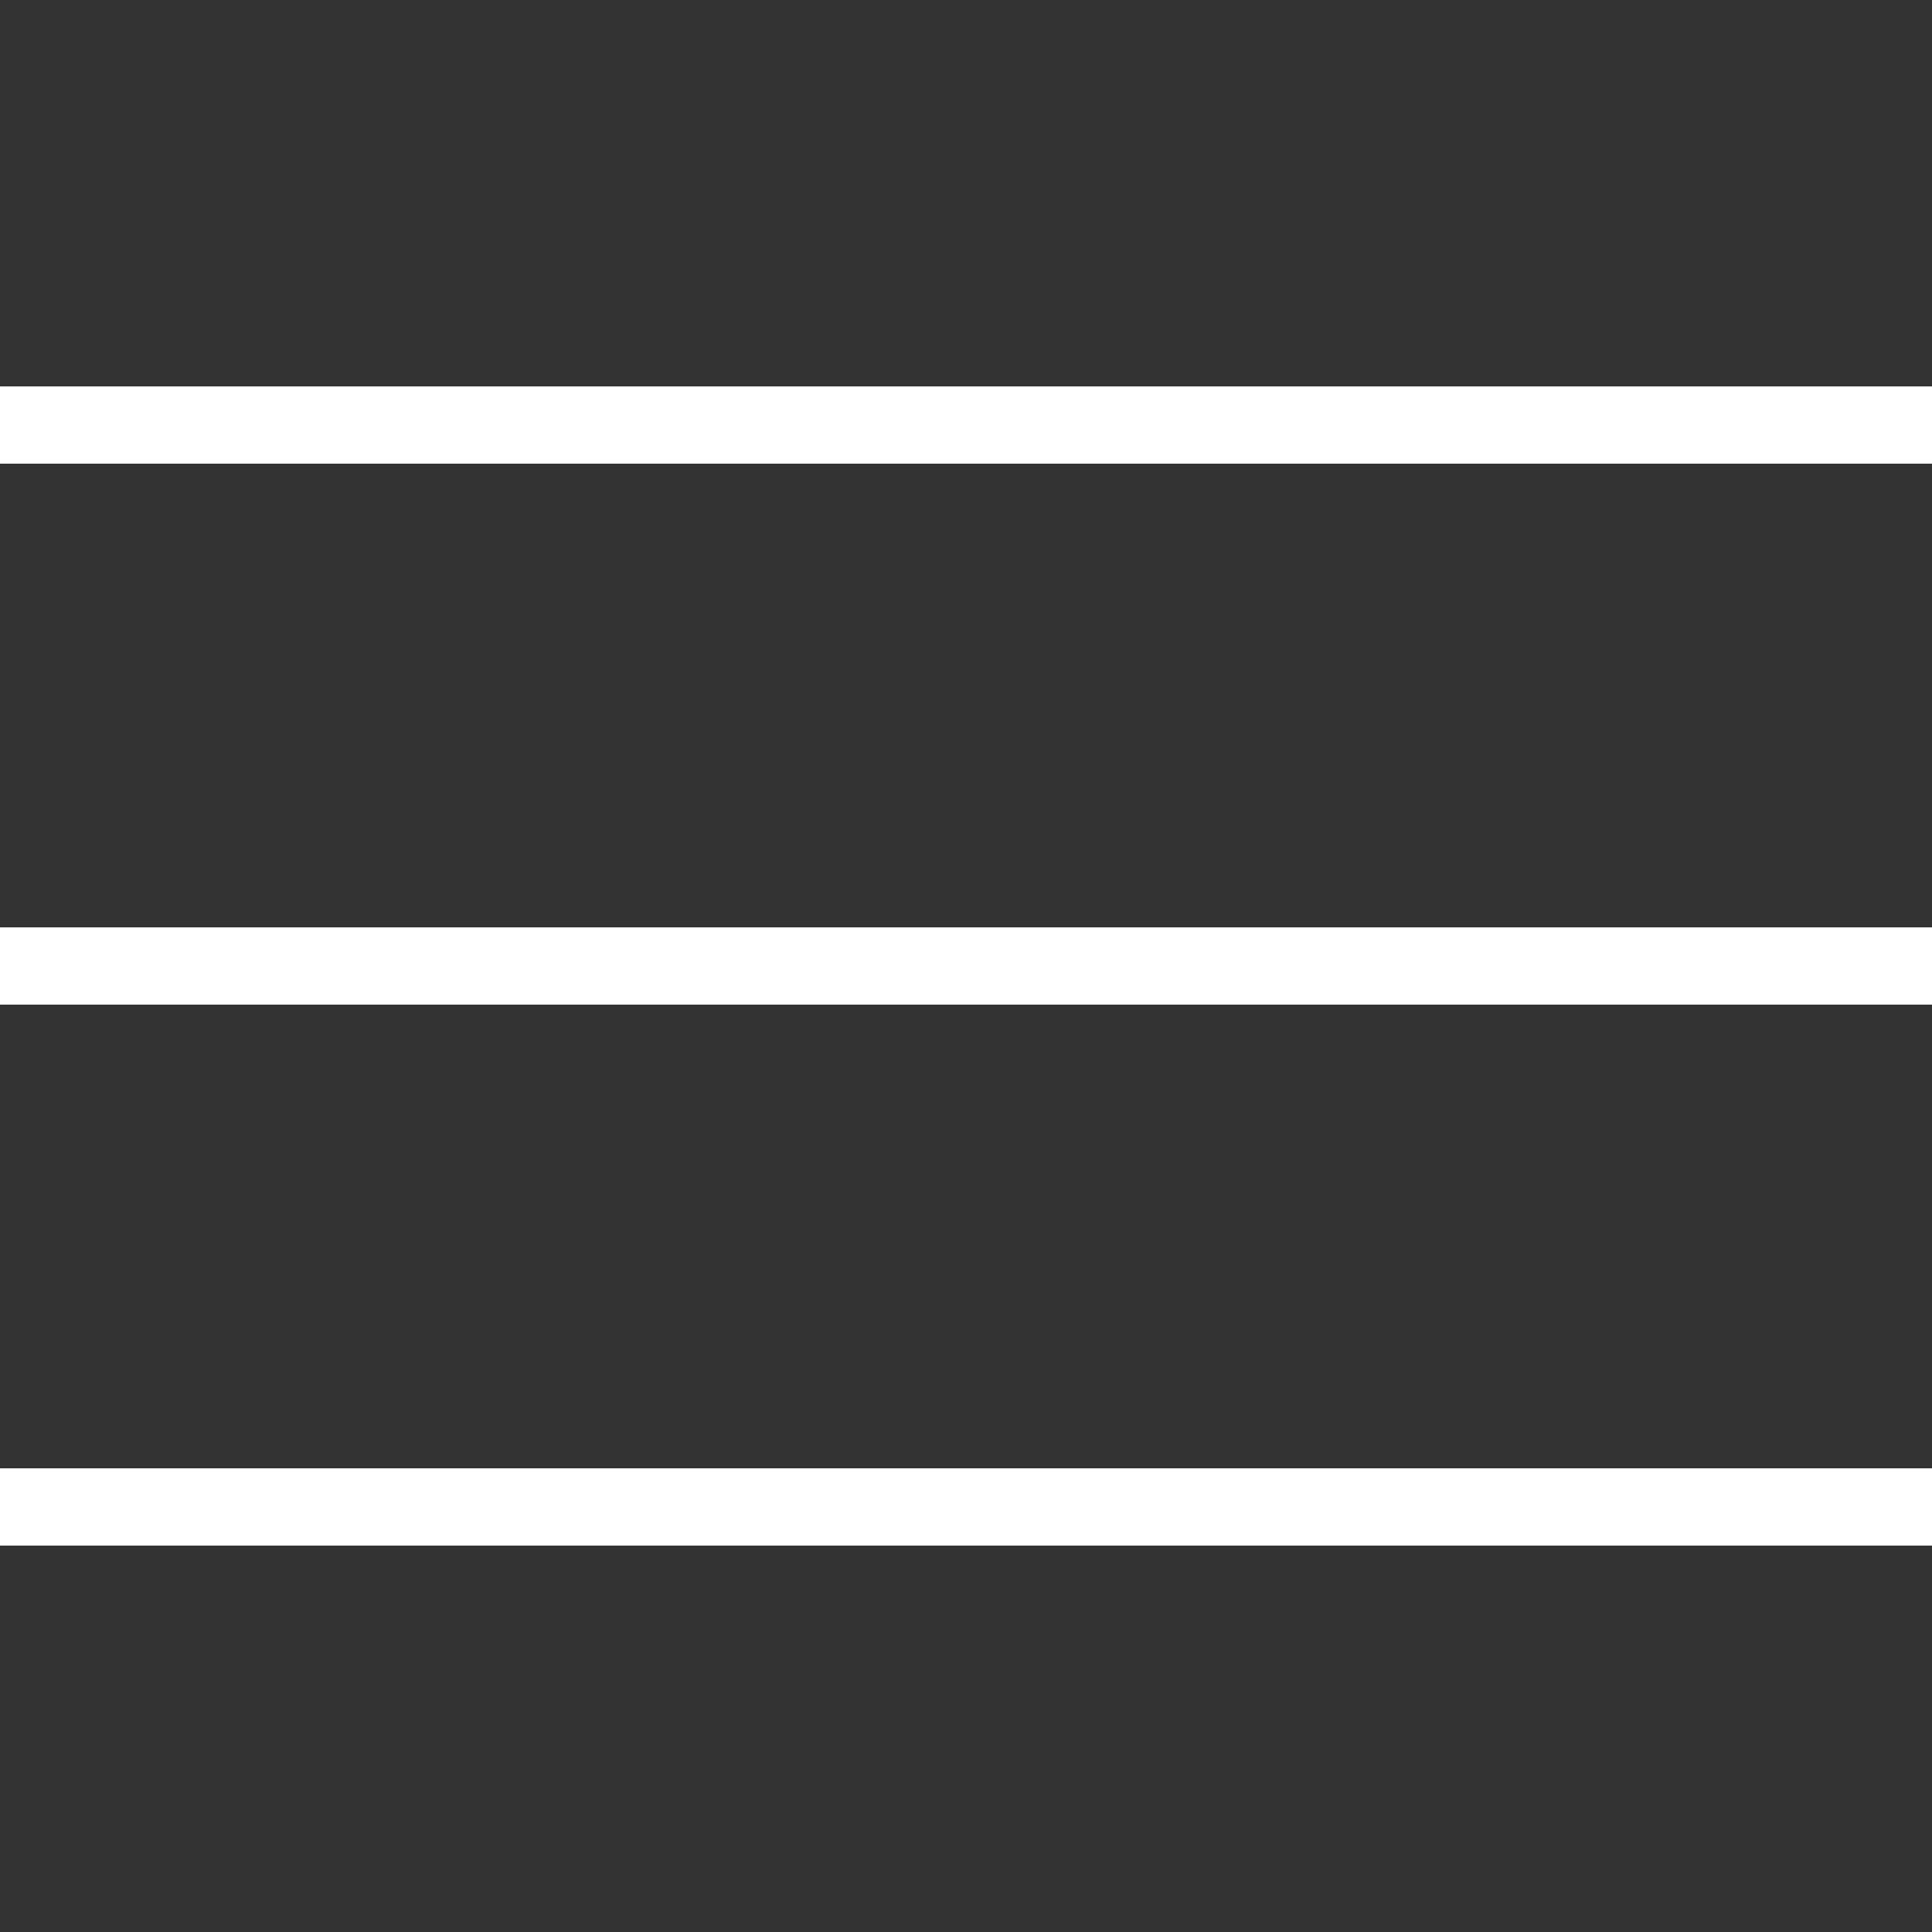
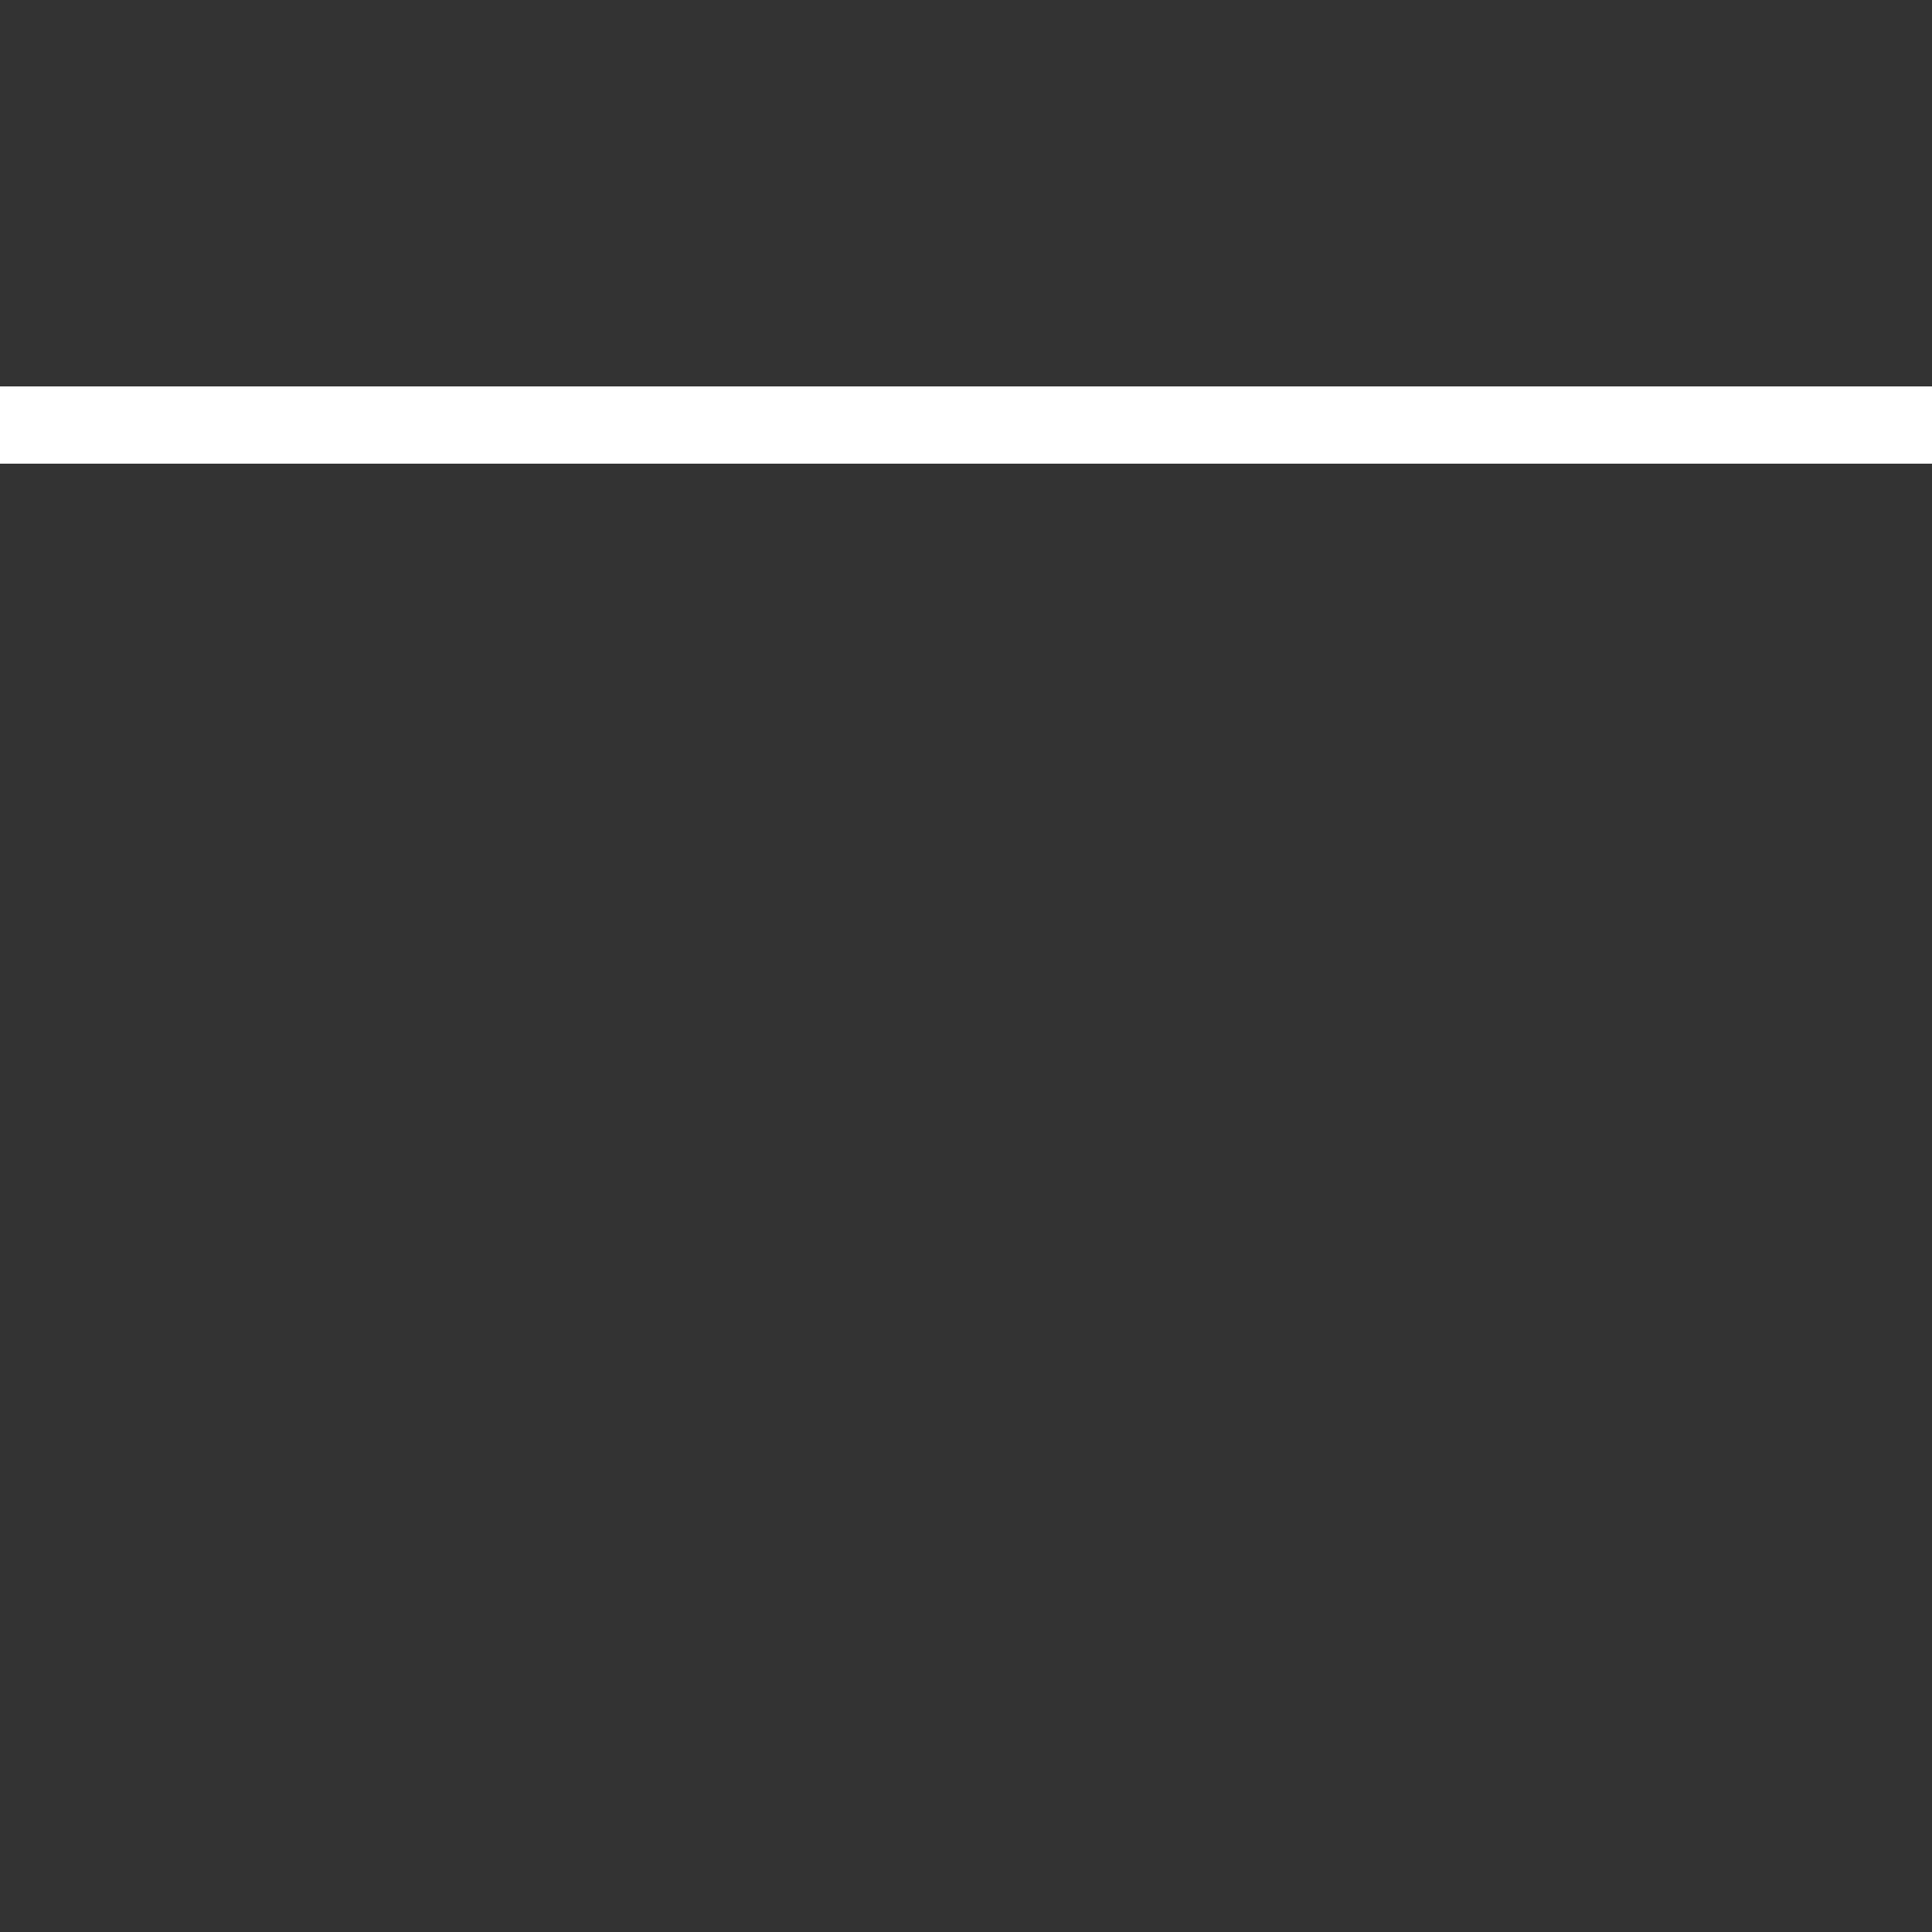
<svg xmlns="http://www.w3.org/2000/svg" id="レイヤー_1" data-name="レイヤー 1" width="50" height="50" viewBox="0 0 50 50">
  <rect x="0" y="0" width="50" height="50" fill="#333333" stroke="none" />
  <defs>
    <style>.cls-1{fill:none;}.cls-2{fill:#fff;}</style>
  </defs>
  <title>btn_menu</title>
-   <rect class="cls-1" width="50" height="50" />
-   <rect class="cls-2" y="24" width="50" height="2" />
-   <rect class="cls-2" y="38" width="50" height="2" />
  <rect class="cls-2" y="10" width="50" height="2" />
</svg>